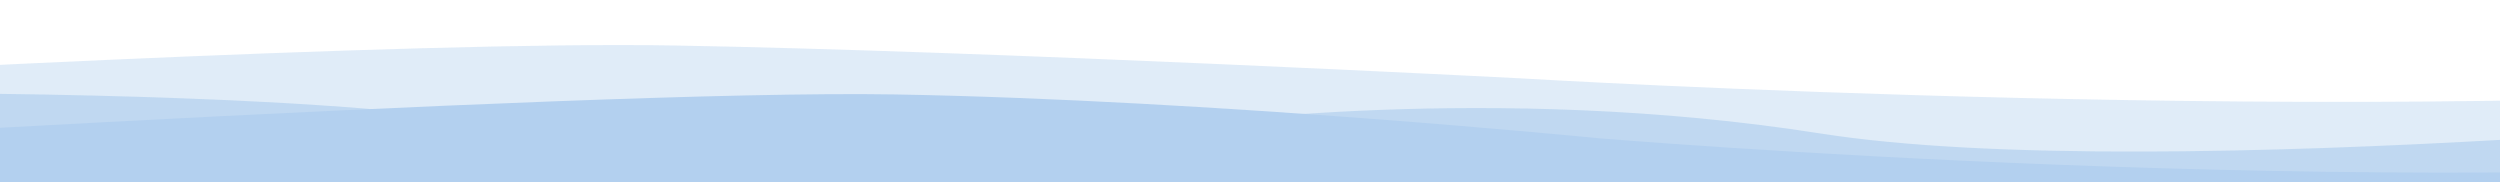
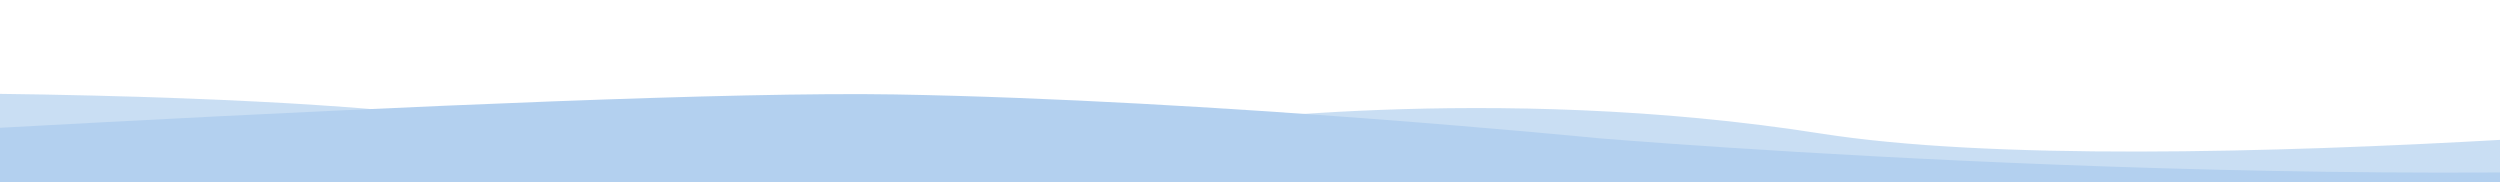
<svg xmlns="http://www.w3.org/2000/svg" id="uuid-146865d0-cf91-4e85-ac07-a995e83fd868" viewBox="0 0 1920 140">
-   <path d="M2259.97,61.47c-431.19,38.54-1093.38-1.37-1093.38-1.37,0,0-405.62-20.96-649.46-25.17-202.53-3.49-668.17,21.77-857.13,33.3v71.77h2599.97l.03-44.71-.03-33.82Z" style="fill:#b3d0ef; opacity:.4;" />
  <path d="M1398.25,102.53c-253.26-39.96-487.25-6.26-487.25-6.26-350,26.73-616.45-11.63-616.45-11.63,0,0-130.55-13.5-399.46-13.17-59.97.07-143.01,1.58-235.08,4.22v57.7h2600v-52.4s-602.75,62.4-861.75,21.53Z" style="fill:#b3d0ef; opacity:.7;" />
  <path d="M-340.03,118.07h0s783.56-49.75,1027.4-45.54c243.84,4.2,540.23,33.63,540.23,33.63,0,0,601.18,50.45,1032.38,11.91h0v21.93H-340.03v-21.93Z" style="fill:#b3d0ef;" />
</svg>